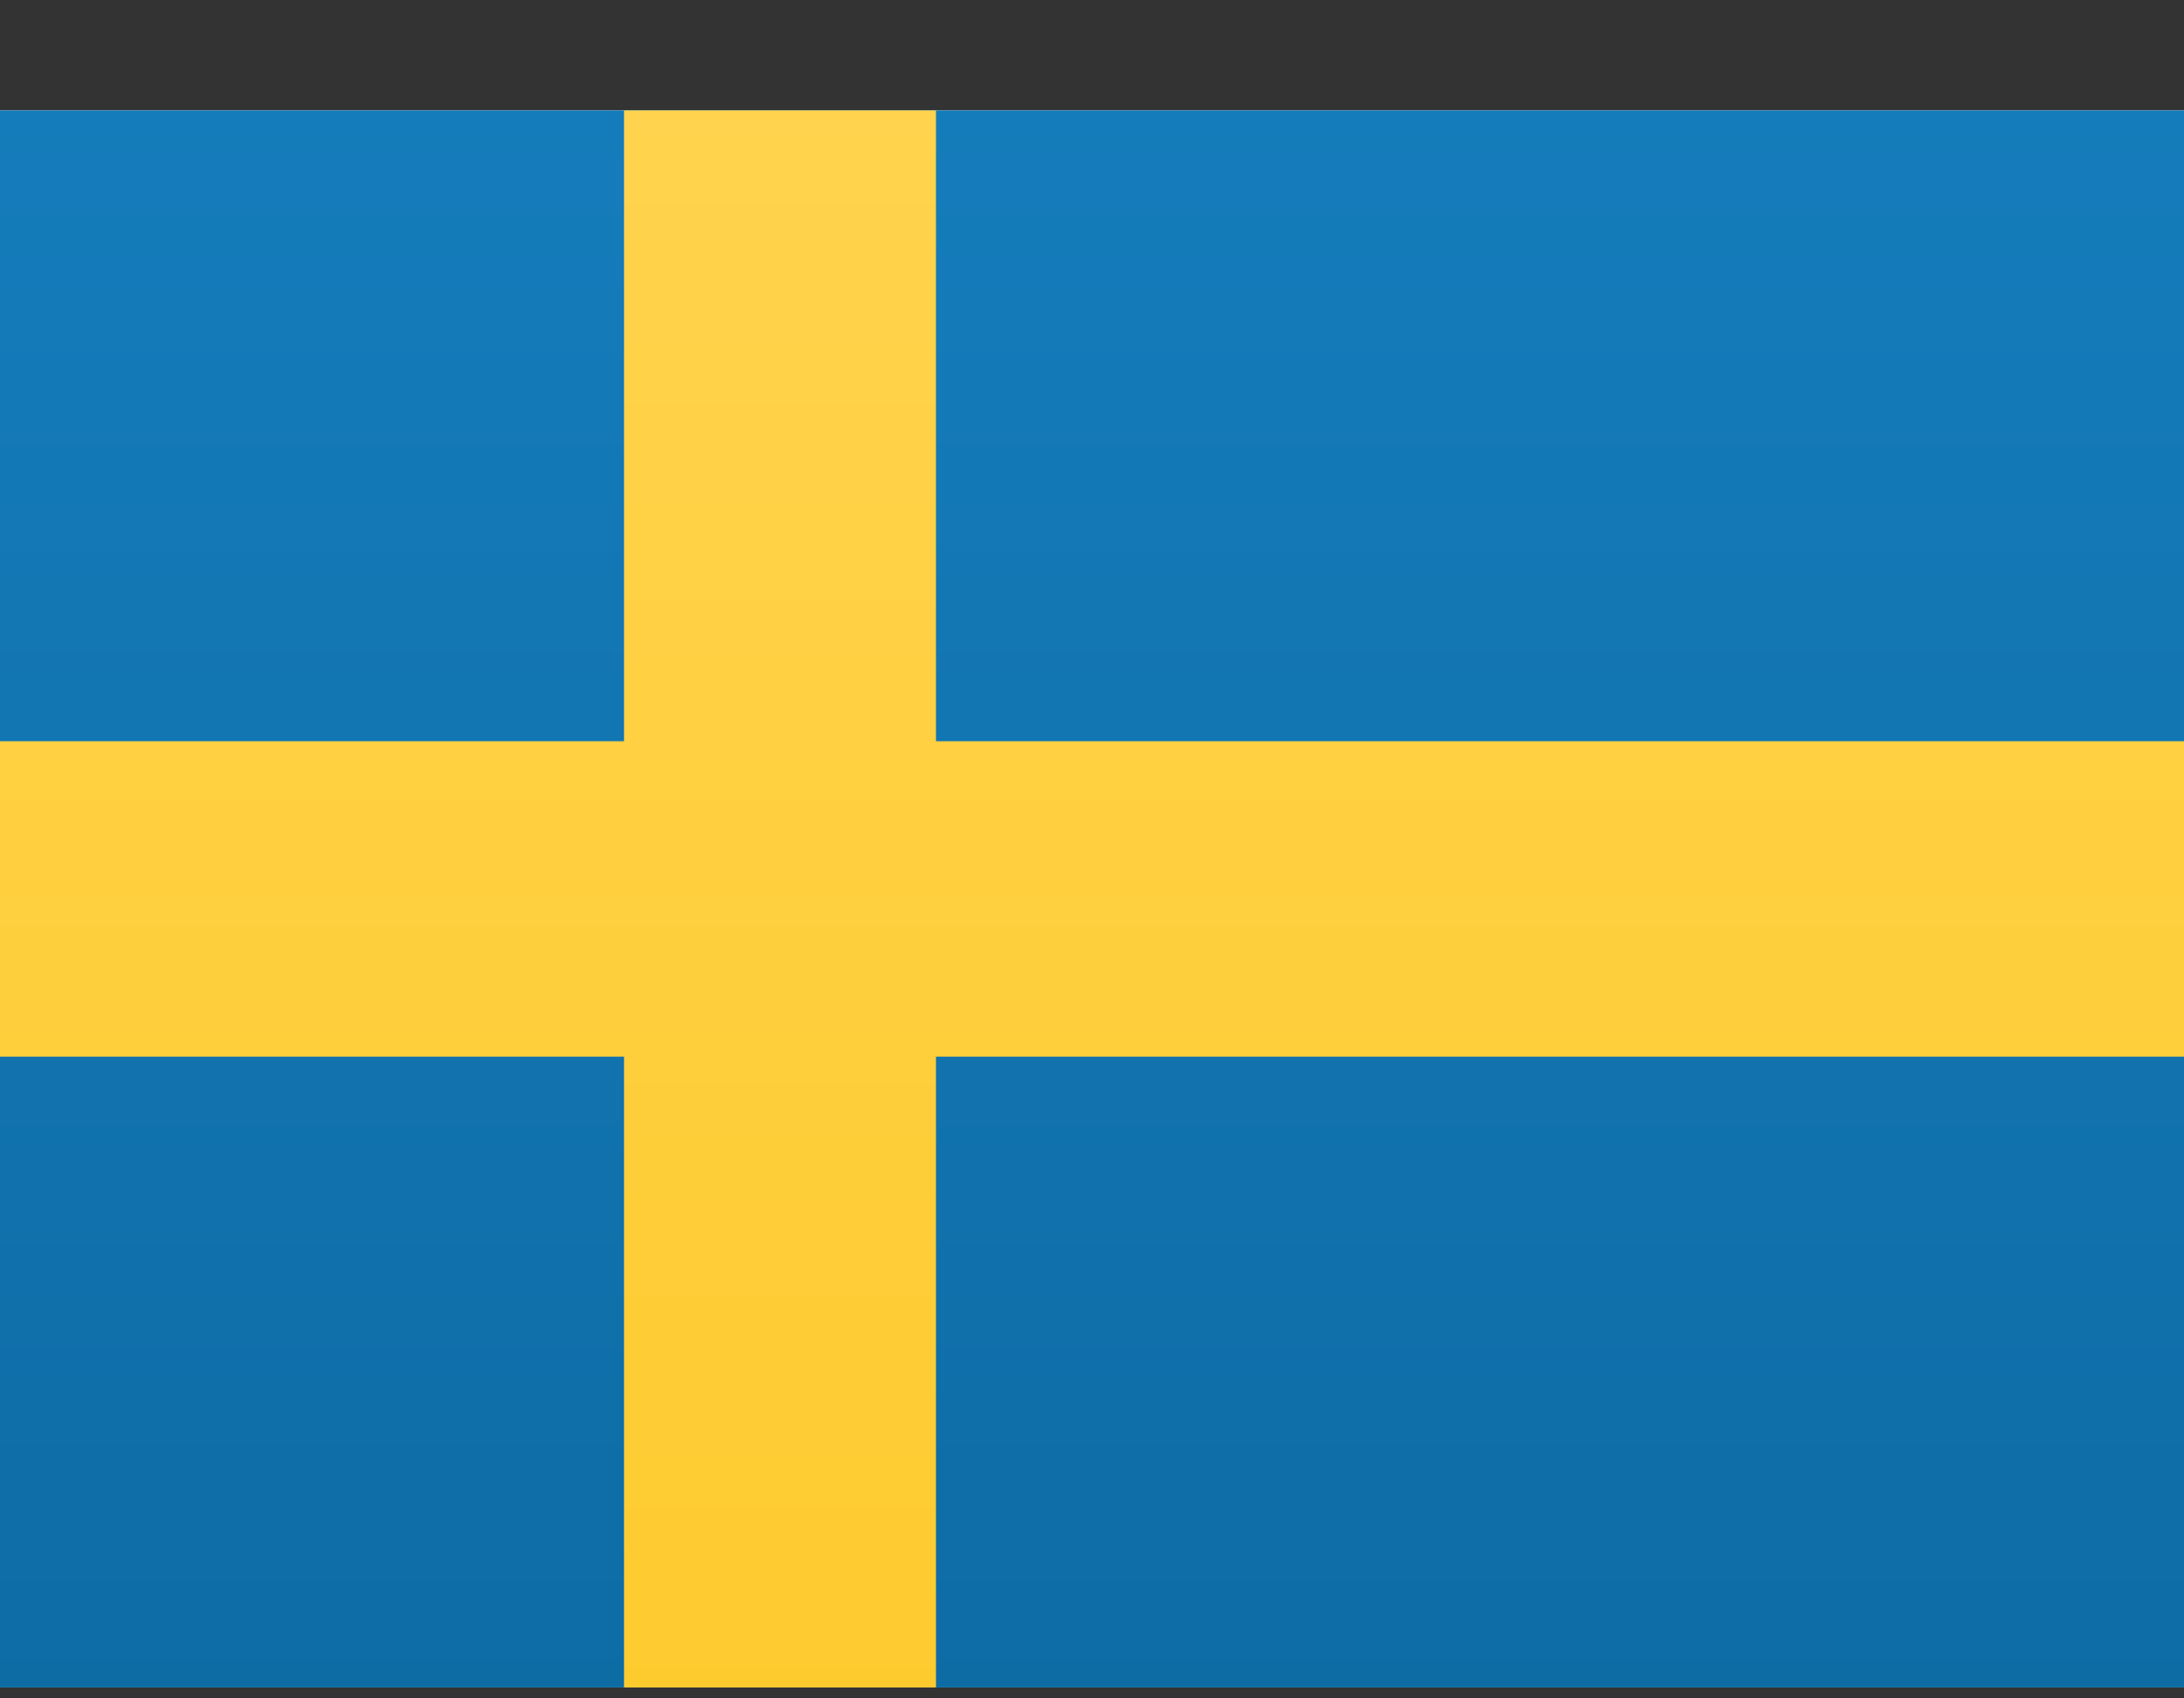
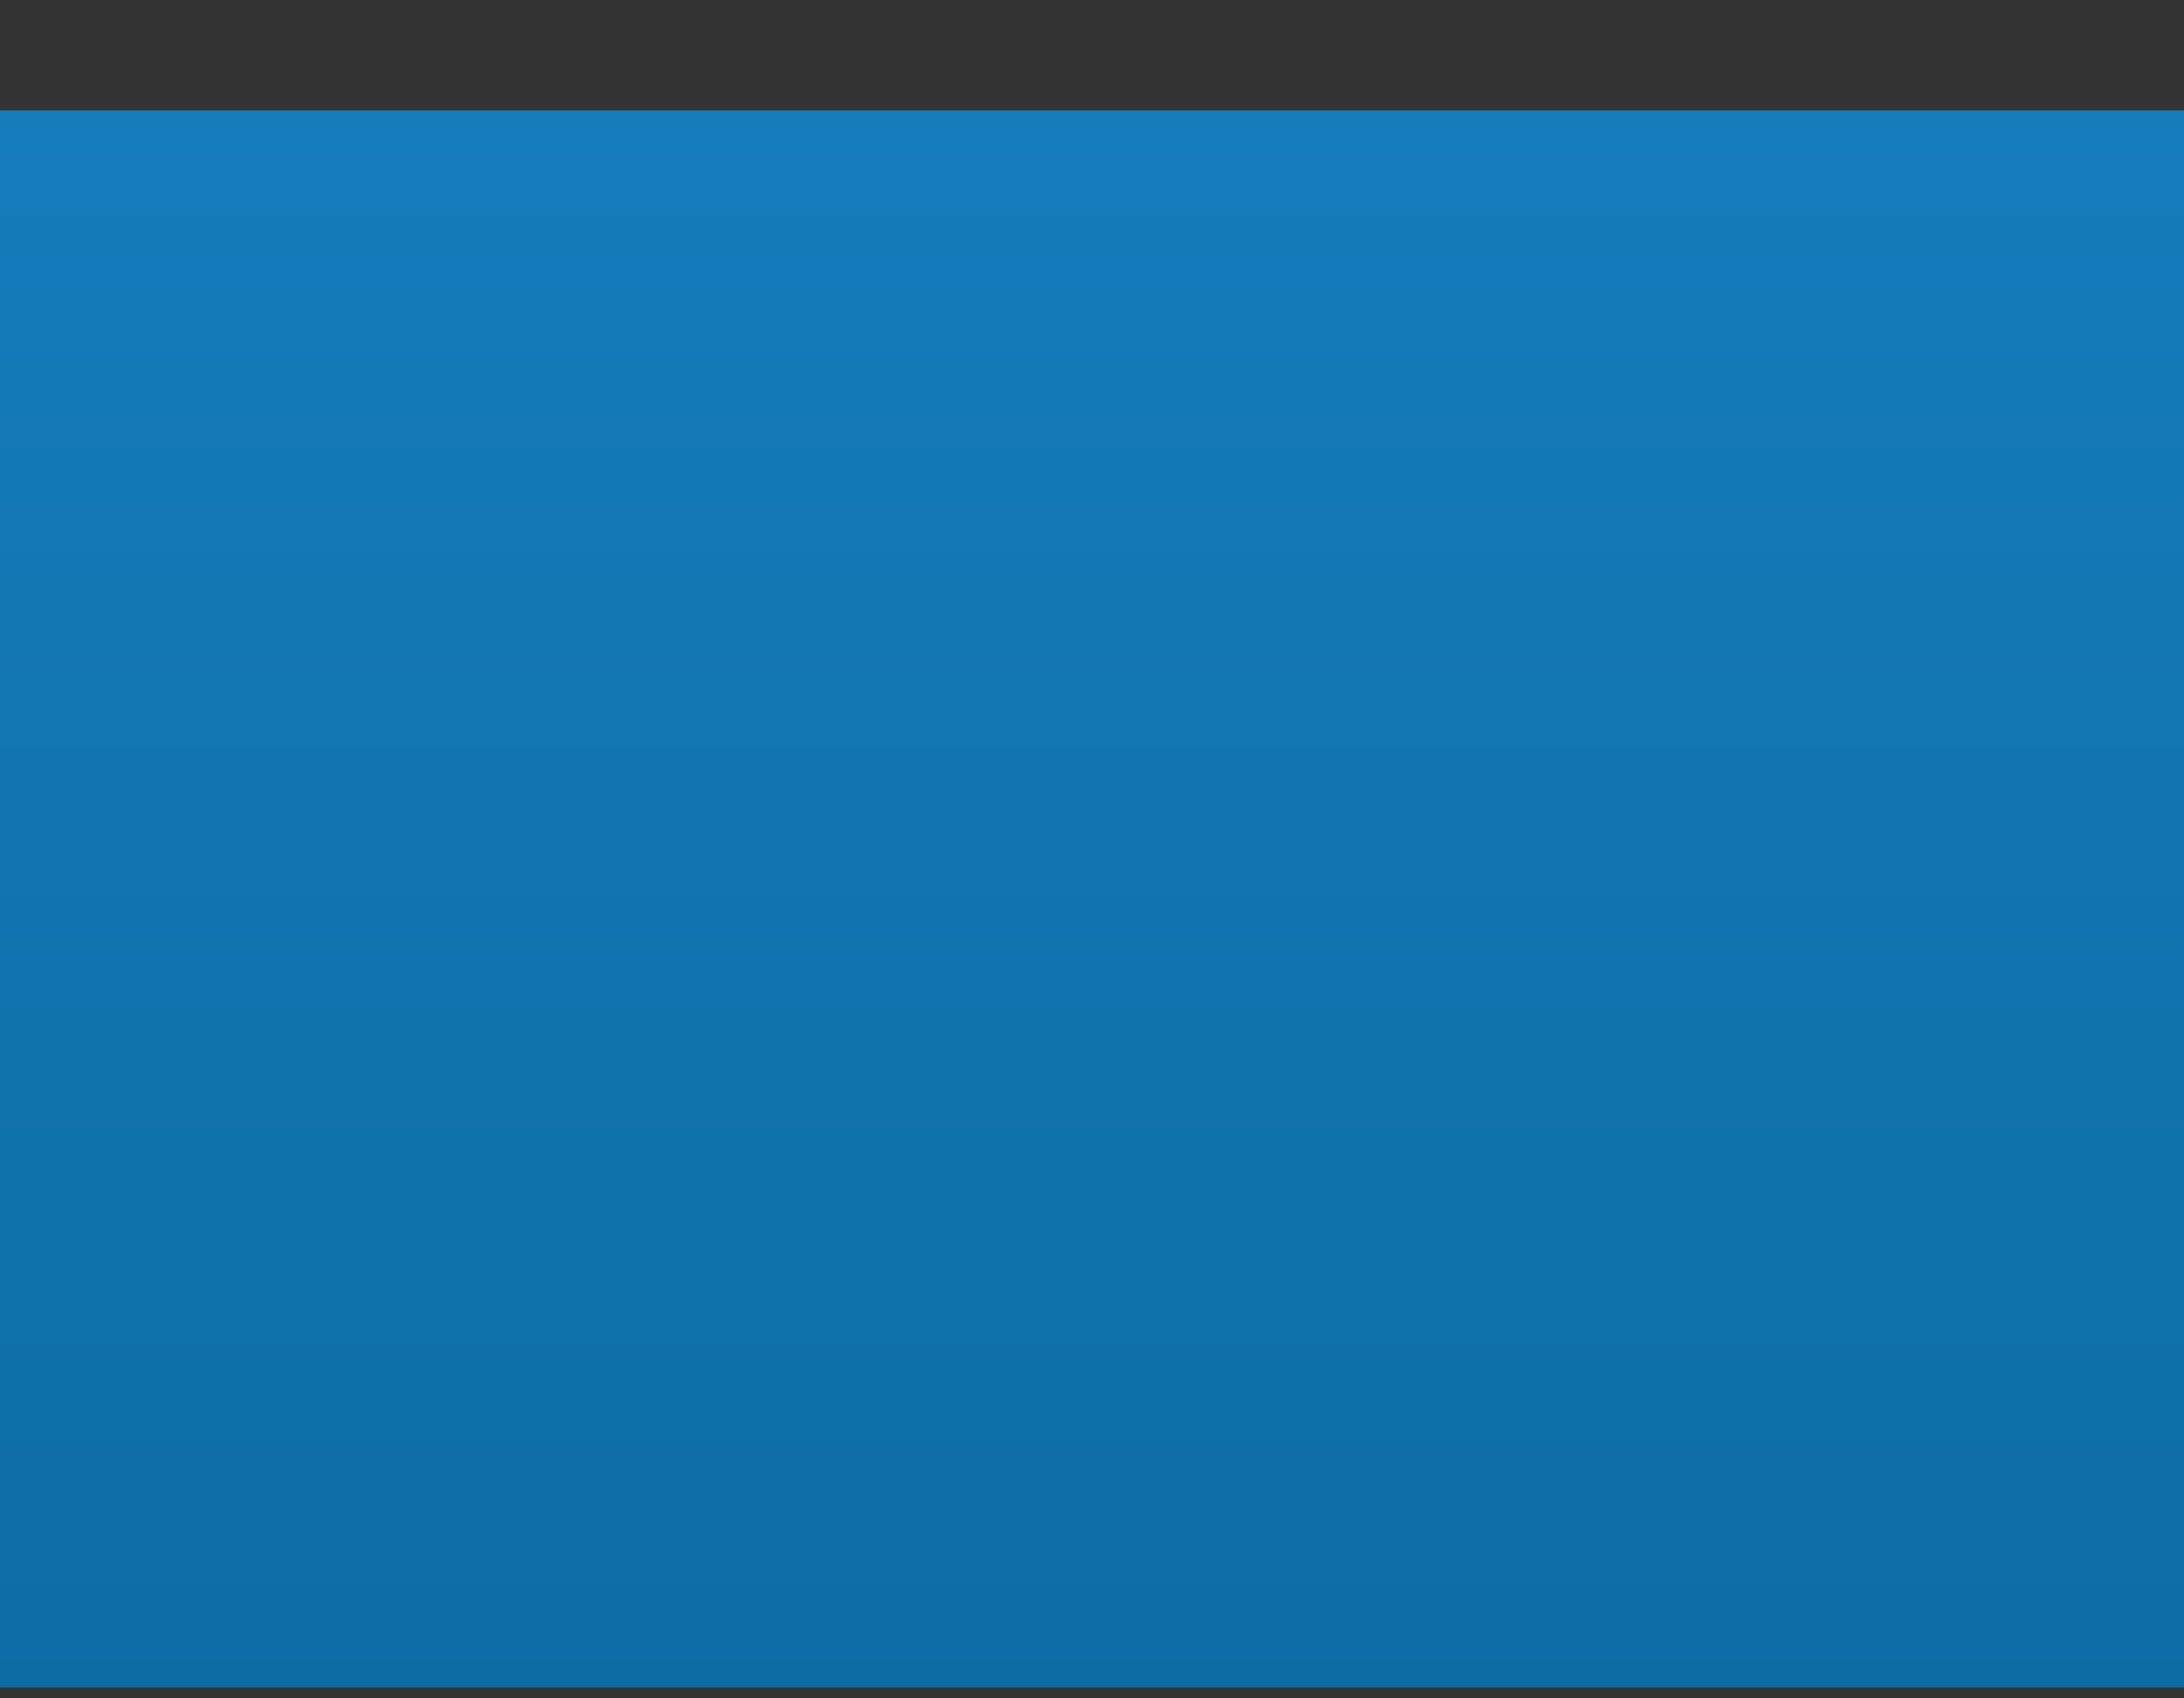
<svg xmlns="http://www.w3.org/2000/svg" width="18" height="14" viewBox="0 0 18 14">
  <rect x="0" y="0" width="18" height="14" fill="#333333" stroke="none" />
  <defs>
    <linearGradient id="a" x1="50%" x2="50%" y1="0%" y2="100%">
      <stop offset="0%" stop-color="#FFF" />
      <stop offset="100%" stop-color="#F0F0F0" />
    </linearGradient>
    <linearGradient id="b" x1="50%" x2="50%" y1="0%" y2="100%">
      <stop offset="0%" stop-color="#157CBB" />
      <stop offset="100%" stop-color="#0E6CA5" />
    </linearGradient>
    <linearGradient id="c" x1="50%" x2="50%" y1="0%" y2="100%">
      <stop offset="0%" stop-color="#FFD34D" />
      <stop offset="100%" stop-color="#FECB2F" />
    </linearGradient>
  </defs>
  <g fill="none" fill-rule="nonzero">
-     <path fill="url(#a)" d="M0 0h18v13H0z" transform="translate(0 .91)" />
    <path fill="url(#b)" d="M0 0h18v13H0z" transform="translate(0 .91)" />
-     <path fill="url(#c)" d="M0 7.8h5.143V13h2.571V7.8H18V5.2H7.714V0H5.143v5.2H0z" transform="translate(0 .91)" />
  </g>
</svg>